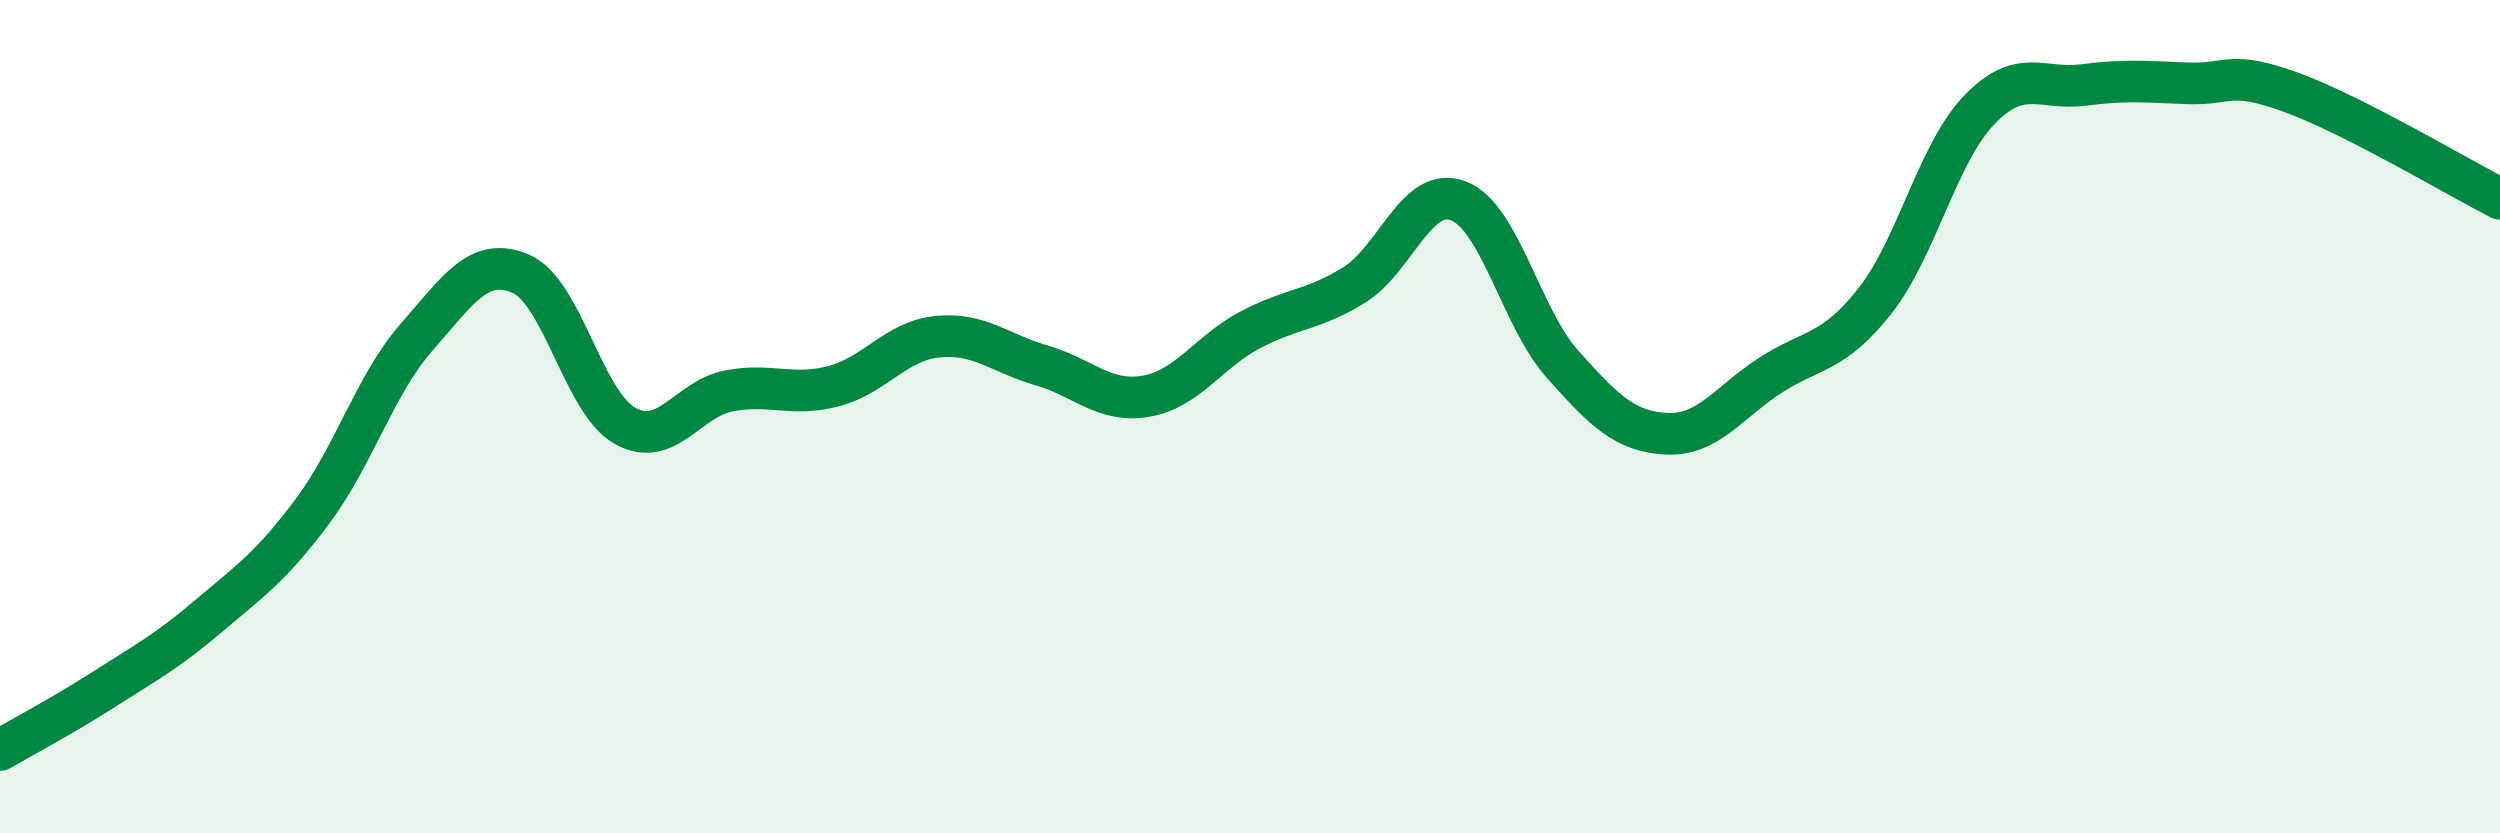
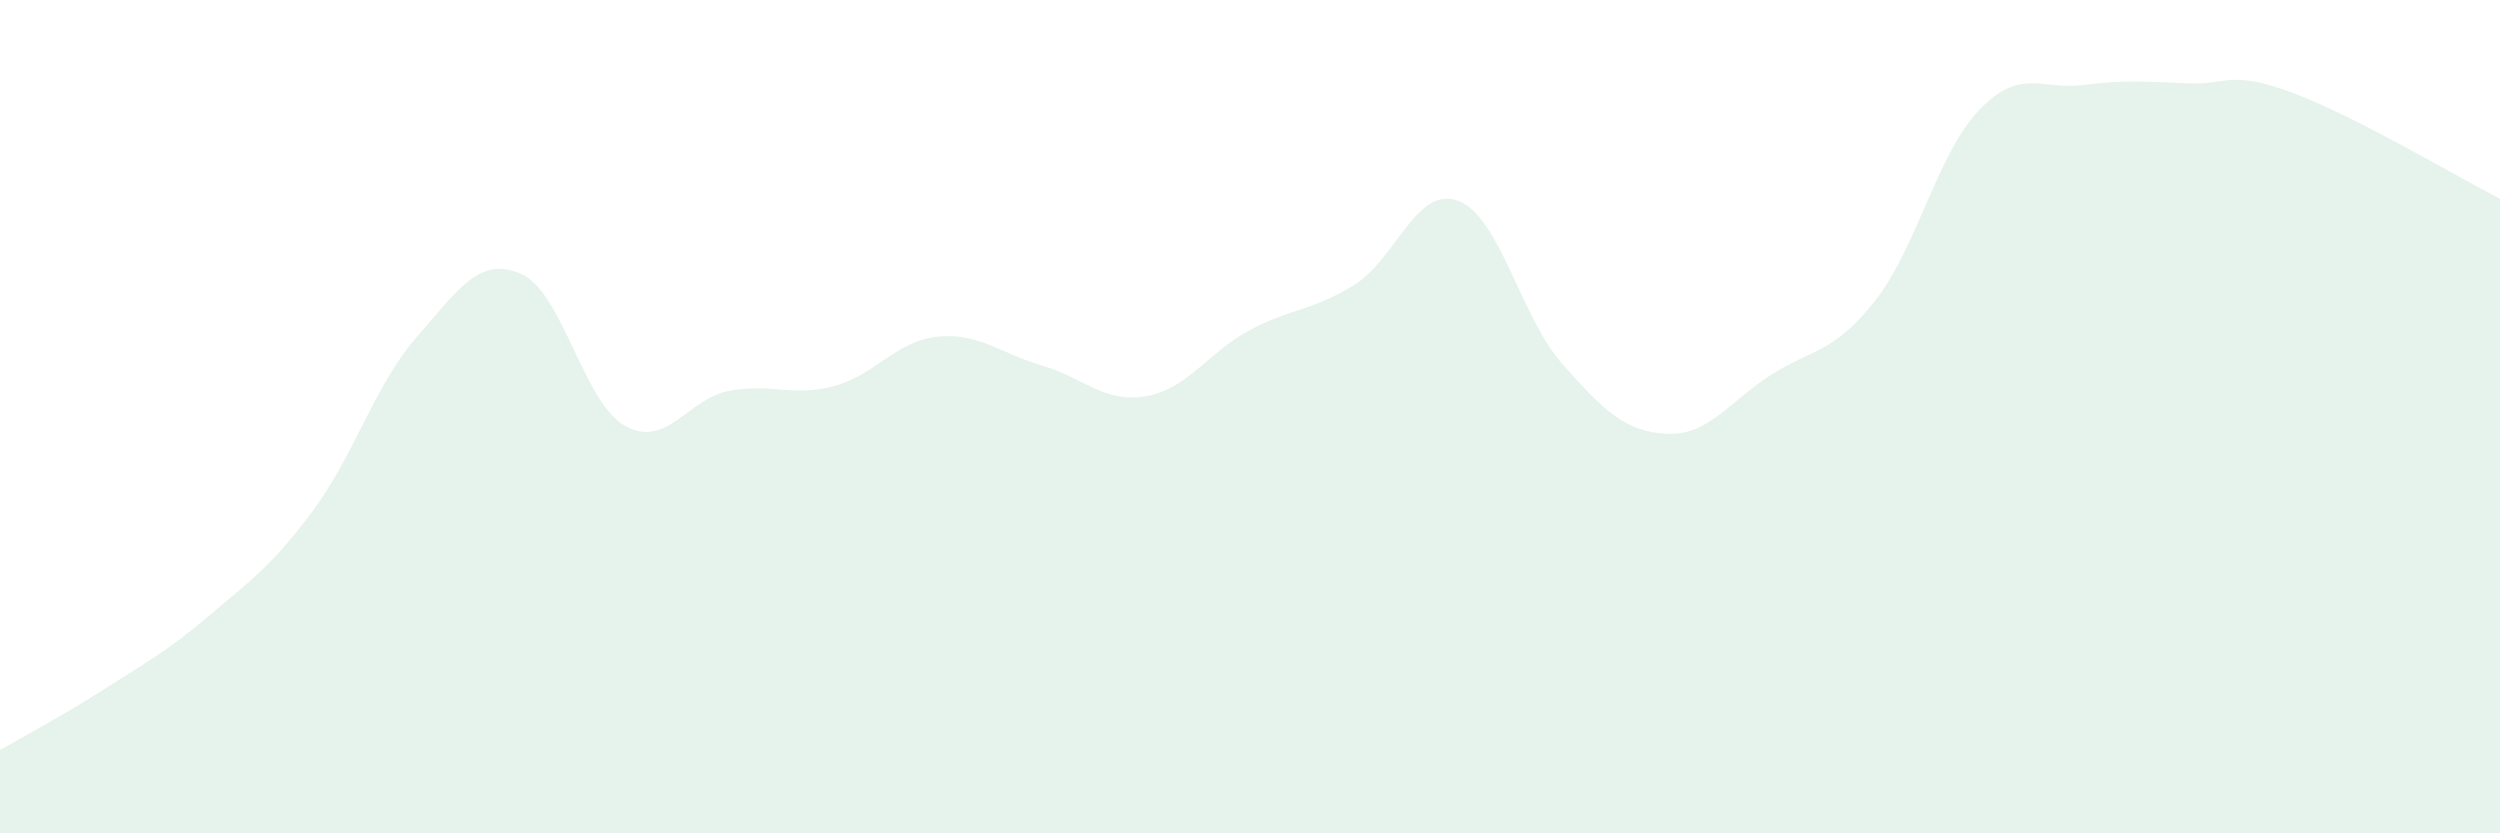
<svg xmlns="http://www.w3.org/2000/svg" width="60" height="20" viewBox="0 0 60 20">
  <path d="M 0,18 C 0.5,17.71 1.5,17.18 2.5,16.54 C 3.5,15.9 4,15.64 5,14.79 C 6,13.94 6.5,13.61 7.5,12.27 C 8.5,10.93 9,9.23 10,8.09 C 11,6.95 11.5,6.14 12.5,6.57 C 13.5,7 14,9.66 15,10.22 C 16,10.78 16.5,9.57 17.5,9.38 C 18.5,9.19 19,9.53 20,9.27 C 21,9.01 21.5,8.18 22.5,8.08 C 23.5,7.98 24,8.48 25,8.77 C 26,9.06 26.5,9.68 27.5,9.51 C 28.5,9.34 29,8.45 30,7.92 C 31,7.39 31.5,7.46 32.5,6.84 C 33.5,6.22 34,4.44 35,4.82 C 36,5.2 36.5,7.62 37.5,8.74 C 38.5,9.86 39,10.36 40,10.41 C 41,10.46 41.5,9.64 42.5,9 C 43.5,8.36 44,8.49 45,7.22 C 46,5.95 46.5,3.68 47.5,2.64 C 48.5,1.6 49,2.17 50,2.04 C 51,1.91 51.5,1.96 52.5,2 C 53.5,2.04 53.5,1.67 55,2.22 C 56.5,2.77 59,4.26 60,4.77L60 20L0 20Z" fill="#008740" opacity="0.1" stroke-linecap="round" stroke-linejoin="round" />
-   <path d="M 0,18 C 0.5,17.71 1.5,17.18 2.5,16.54 C 3.5,15.9 4,15.64 5,14.79 C 6,13.94 6.5,13.61 7.5,12.27 C 8.5,10.93 9,9.23 10,8.09 C 11,6.95 11.5,6.14 12.5,6.57 C 13.5,7 14,9.66 15,10.22 C 16,10.78 16.5,9.57 17.5,9.38 C 18.5,9.19 19,9.53 20,9.27 C 21,9.01 21.5,8.18 22.5,8.08 C 23.5,7.98 24,8.48 25,8.77 C 26,9.06 26.5,9.68 27.5,9.51 C 28.5,9.34 29,8.45 30,7.92 C 31,7.39 31.5,7.46 32.5,6.84 C 33.5,6.22 34,4.44 35,4.82 C 36,5.2 36.5,7.62 37.5,8.74 C 38.5,9.86 39,10.36 40,10.41 C 41,10.46 41.5,9.64 42.5,9 C 43.5,8.36 44,8.49 45,7.22 C 46,5.95 46.5,3.68 47.5,2.64 C 48.5,1.6 49,2.17 50,2.04 C 51,1.91 51.5,1.96 52.5,2 C 53.5,2.04 53.5,1.67 55,2.22 C 56.5,2.77 59,4.26 60,4.77" stroke="#008740" stroke-width="1" fill="none" stroke-linecap="round" stroke-linejoin="round" />
</svg>